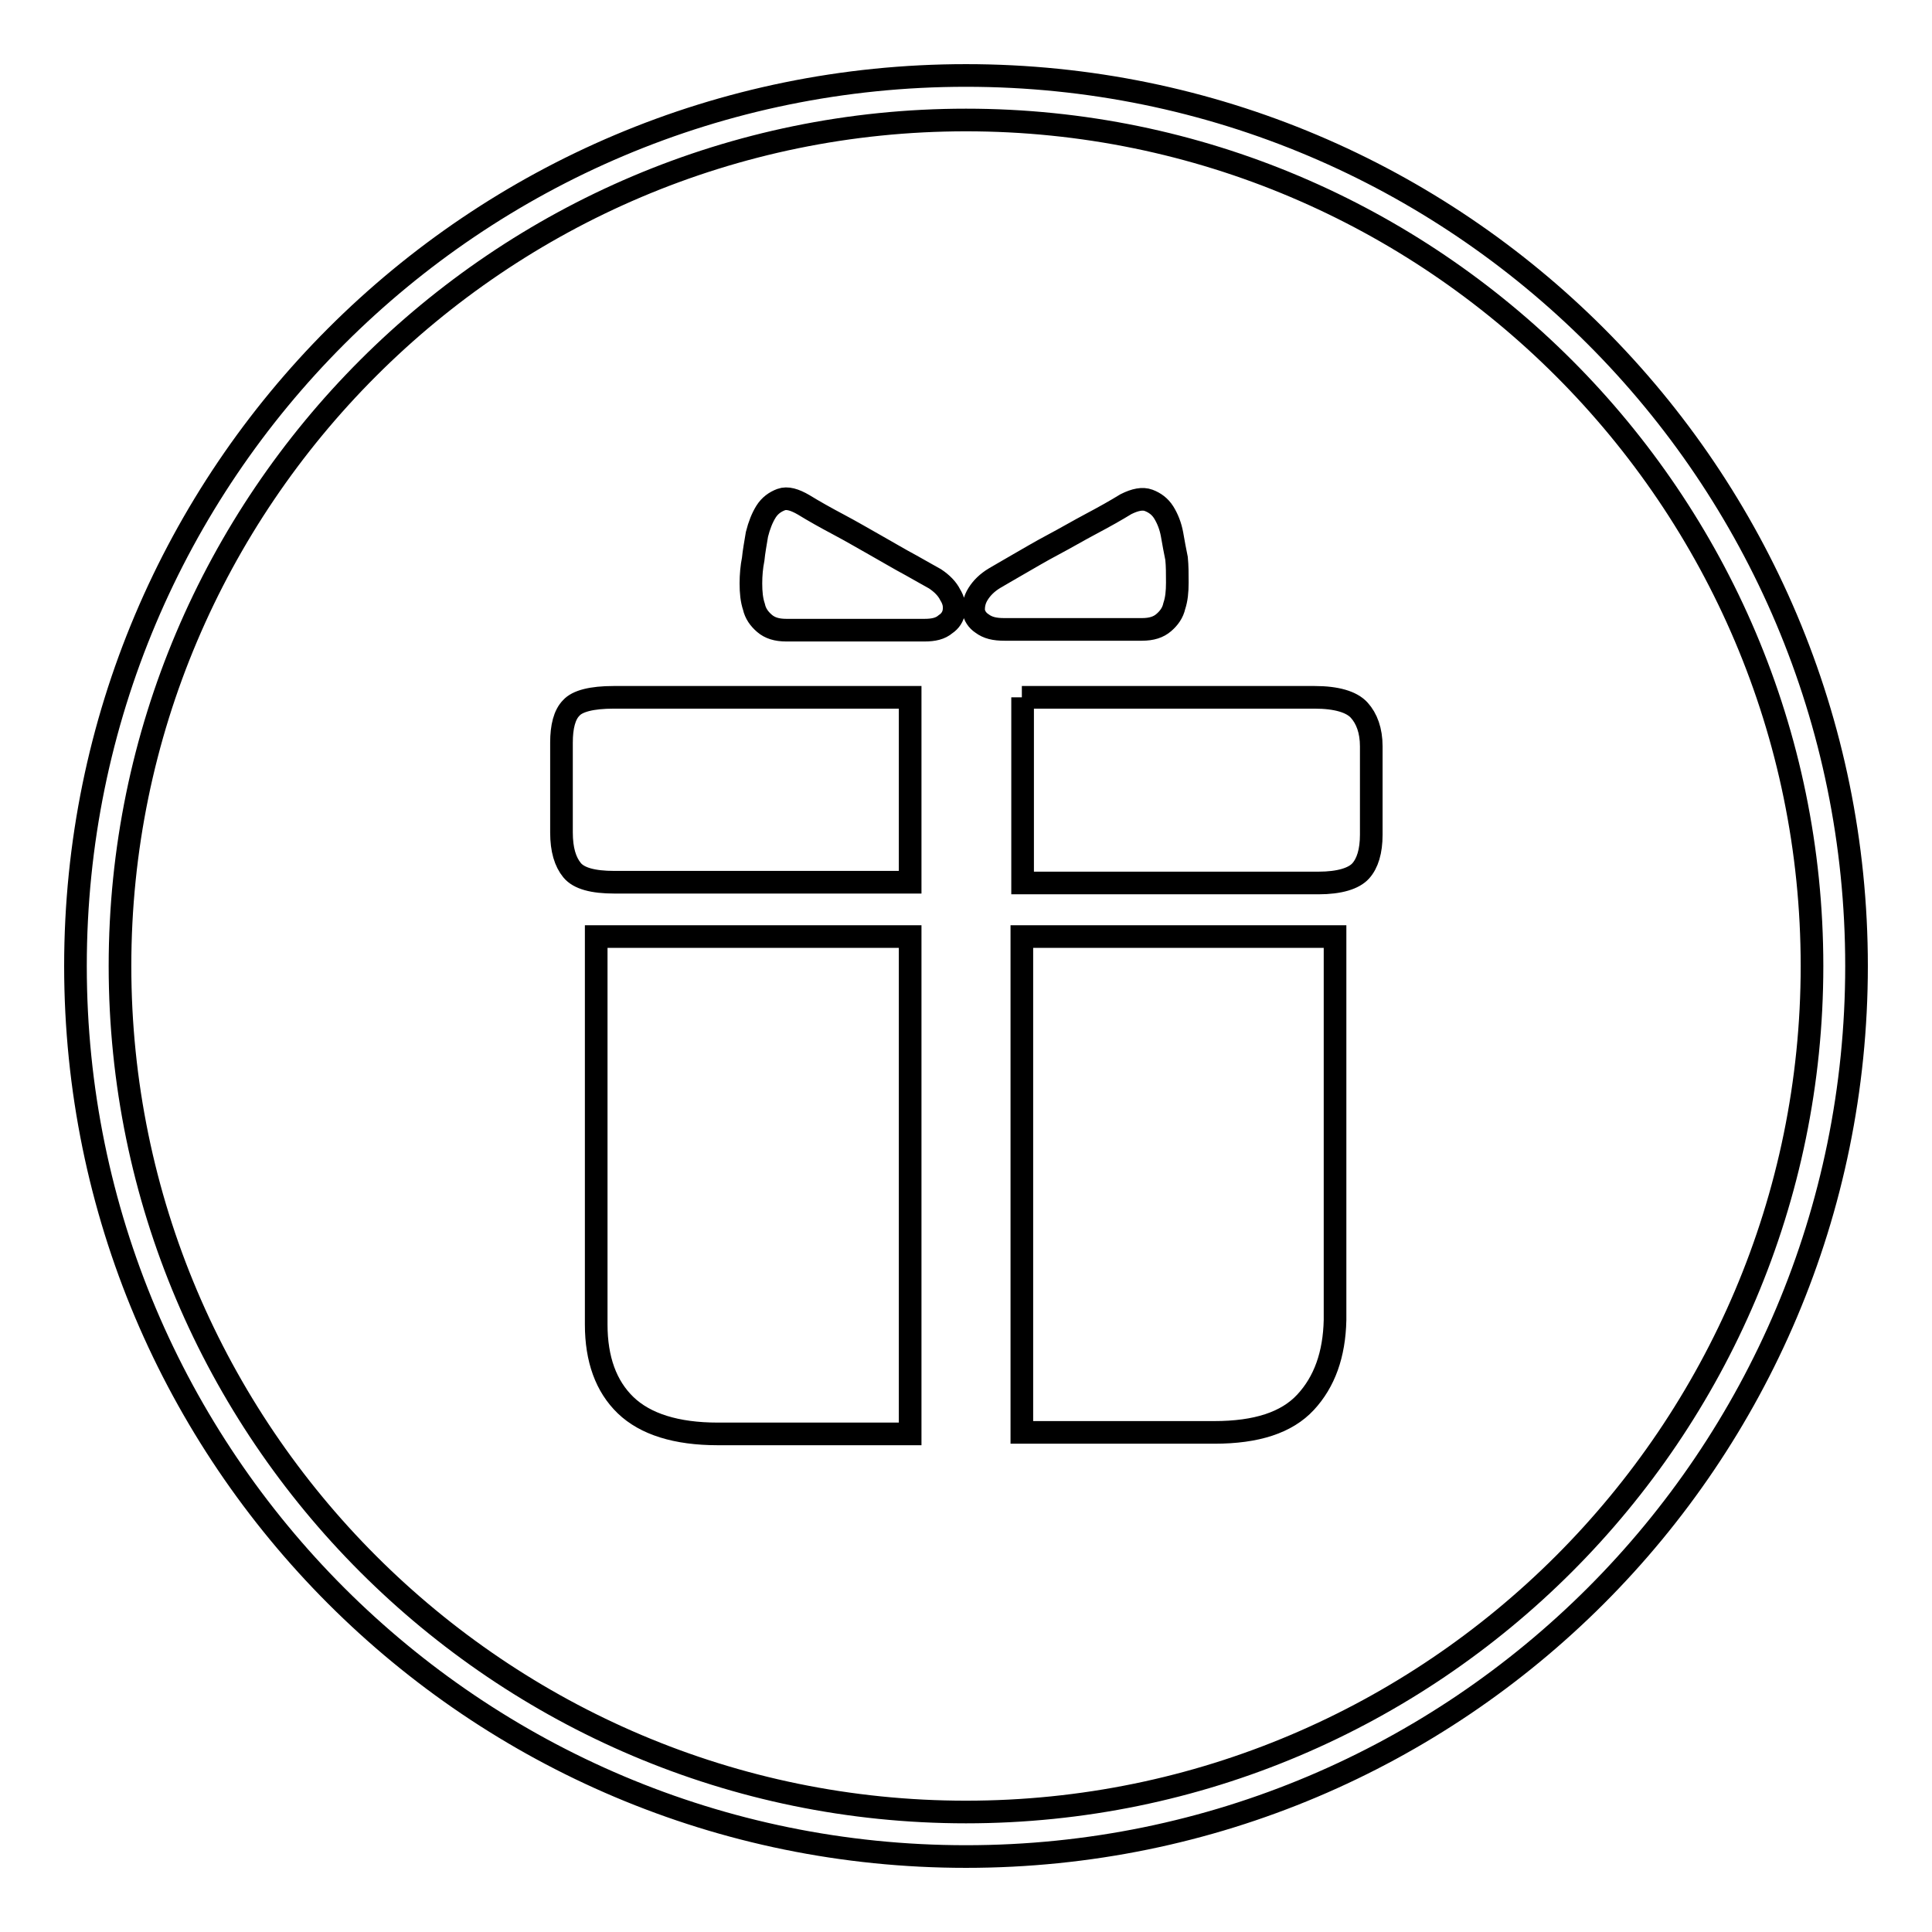
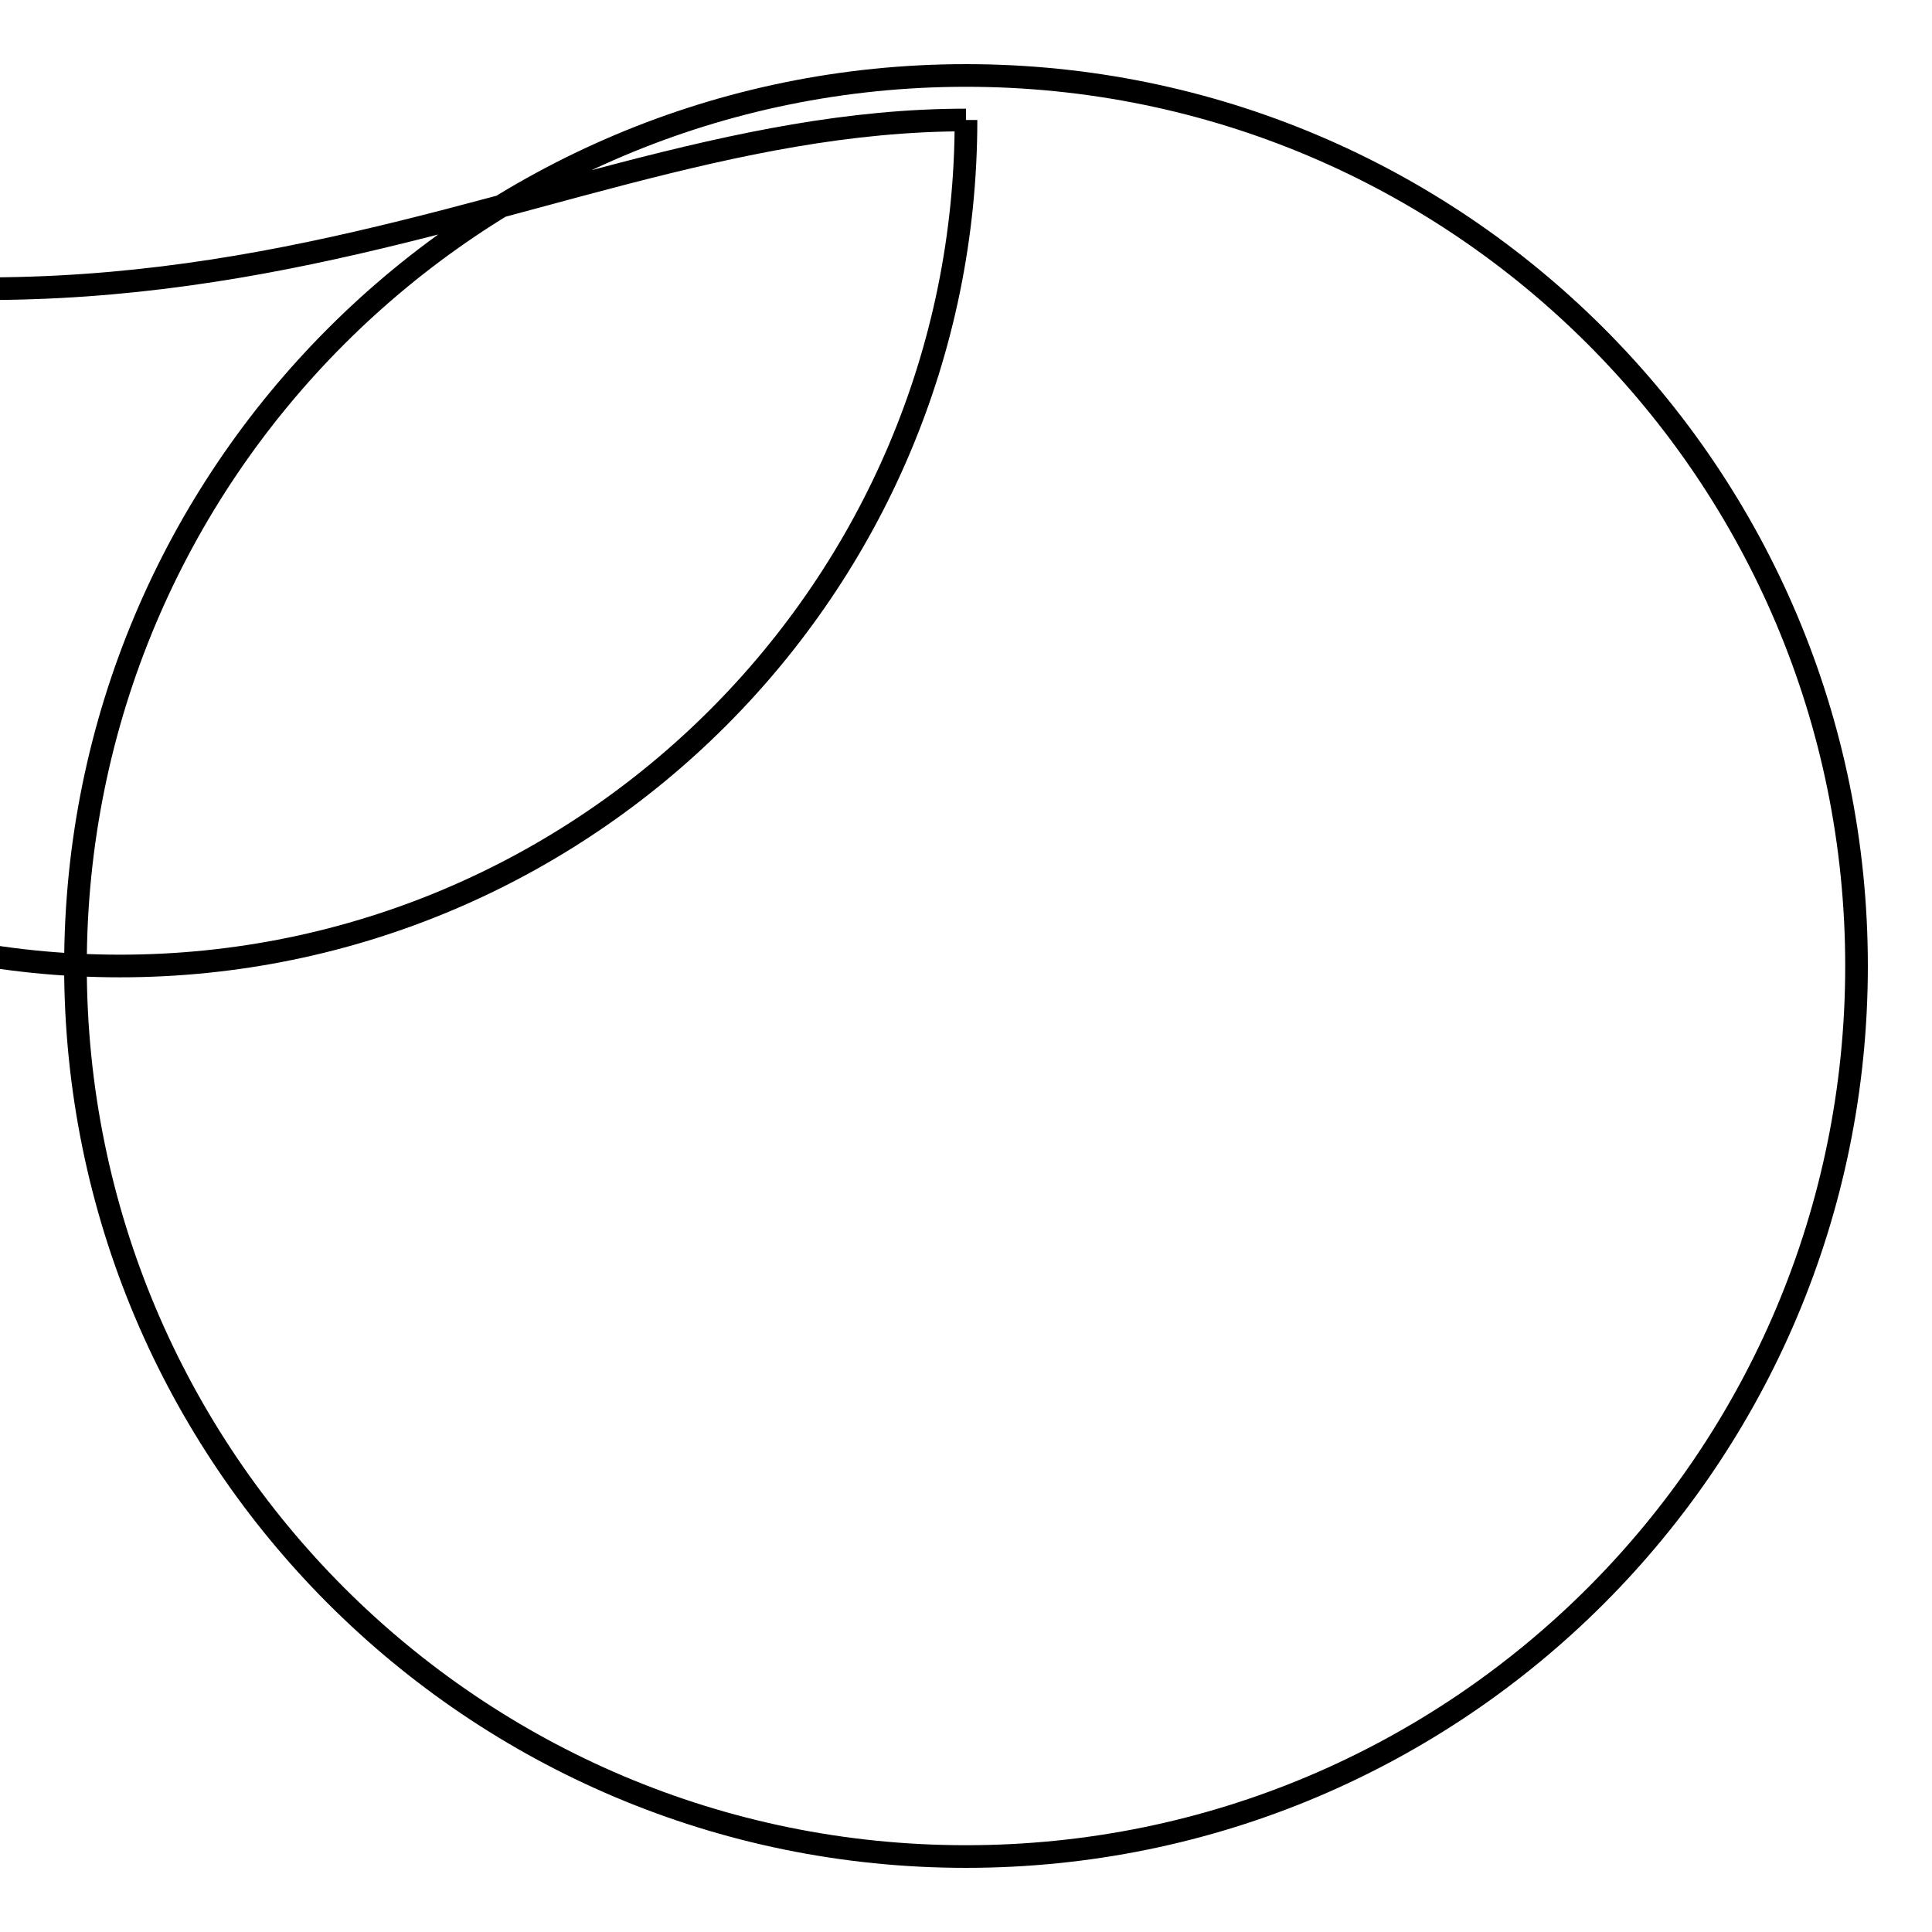
<svg xmlns="http://www.w3.org/2000/svg" version="1.1" x="0px" y="0px" viewBox="0 0 256 256" enable-background="new 0 0 256 256" xml:space="preserve">
  <g>
    <g>
-       <path stroke-width="3" fill-opacity="0" stroke="#000000" d="M128,15.9c61.8,0,112.1,50.3,112.1,112.1c0,61.8-50.3,112.1-112.1,112.1c-61.8,0-112.1-50.3-112.1-112.1C15.9,66.2,66.2,15.9,128,15.9 M128,10C62.8,10,10,62.8,10,128c0,65.2,52.8,118,118,118c65.2,0,118-52.8,118-118C246,62.8,193.2,10,128,10L128,10z" />
-       <path stroke-width="3" fill-opacity="0" stroke="#000000" d="M122.5,83.5h-18.3c-1.3,0-2.2-0.3-2.9-0.9c-0.7-0.6-1.2-1.3-1.4-2.2c-0.3-0.9-0.4-1.9-0.4-3.1c0-1.1,0.1-2.2,0.3-3.2c0.1-1,0.3-2.1,0.5-3.3c0.3-1.2,0.7-2.2,1.2-3s1.2-1.3,2-1.6c0.8-0.3,1.8,0,3,0.7c1.3,0.8,2.9,1.7,4.6,2.6c1.7,0.9,3.4,1.9,5,2.8c1.6,0.9,3.1,1.8,4.6,2.6c1.4,0.8,2.5,1.4,3.2,1.8c0.9,0.6,1.6,1.3,2,2.1c0.5,0.8,0.6,1.5,0.5,2.2c-0.1,0.7-0.5,1.3-1.1,1.7C124.6,83.3,123.7,83.5,122.5,83.5L122.5,83.5z M133.1,83.4h18.2c1.3,0,2.2-0.3,2.9-0.9c0.7-0.6,1.2-1.3,1.4-2.2c0.3-0.9,0.4-1.9,0.4-3.1s0-2.2-0.1-3.2c-0.2-1-0.4-2-0.6-3.2c-0.2-1.1-0.6-2.1-1.1-2.9s-1.2-1.3-2-1.6c-0.8-0.3-1.8-0.1-3,0.5c-1.3,0.8-2.9,1.7-4.6,2.6c-1.7,0.9-3.4,1.9-5.1,2.8s-3.2,1.8-4.6,2.6s-2.4,1.4-3.1,1.8c-1,0.6-1.7,1.3-2.2,2.1c-0.5,0.8-0.6,1.5-0.6,2.2c0.1,0.7,0.5,1.3,1.1,1.7C130.9,83.2,131.8,83.4,133.1,83.4L133.1,83.4z M120.6,92.4H81.3c-2.9,0-4.8,0.5-5.6,1.4c-0.9,0.9-1.3,2.5-1.3,4.6v11.9c0,2.3,0.5,3.9,1.4,5c0.9,1.1,2.8,1.6,5.6,1.6h39.2L120.6,92.4L120.6,92.4z M135.4,92.4h38.8c2.9,0,4.9,0.6,5.9,1.7c1,1.1,1.6,2.7,1.6,4.8v11.7c0,2.2-0.5,3.8-1.4,4.8s-2.8,1.6-5.6,1.6h-39.2V92.4L135.4,92.4z M120.6,124.1H79v22.3v8.8v8.3v7.1v4.9c0,4.6,1.3,8.2,3.9,10.7c2.6,2.5,6.7,3.8,12.2,3.8h25.5V124.1L120.6,124.1z M135.4,124.1h41.5v50.8c-0.1,4.6-1.4,8.2-3.9,10.9c-2.5,2.7-6.5,4-12.1,4h-25.5V124.1L135.4,124.1z" />
+       <path stroke-width="3" fill-opacity="0" stroke="#000000" d="M128,15.9c0,61.8-50.3,112.1-112.1,112.1c-61.8,0-112.1-50.3-112.1-112.1C15.9,66.2,66.2,15.9,128,15.9 M128,10C62.8,10,10,62.8,10,128c0,65.2,52.8,118,118,118c65.2,0,118-52.8,118-118C246,62.8,193.2,10,128,10L128,10z" />
    </g>
  </g>
</svg>